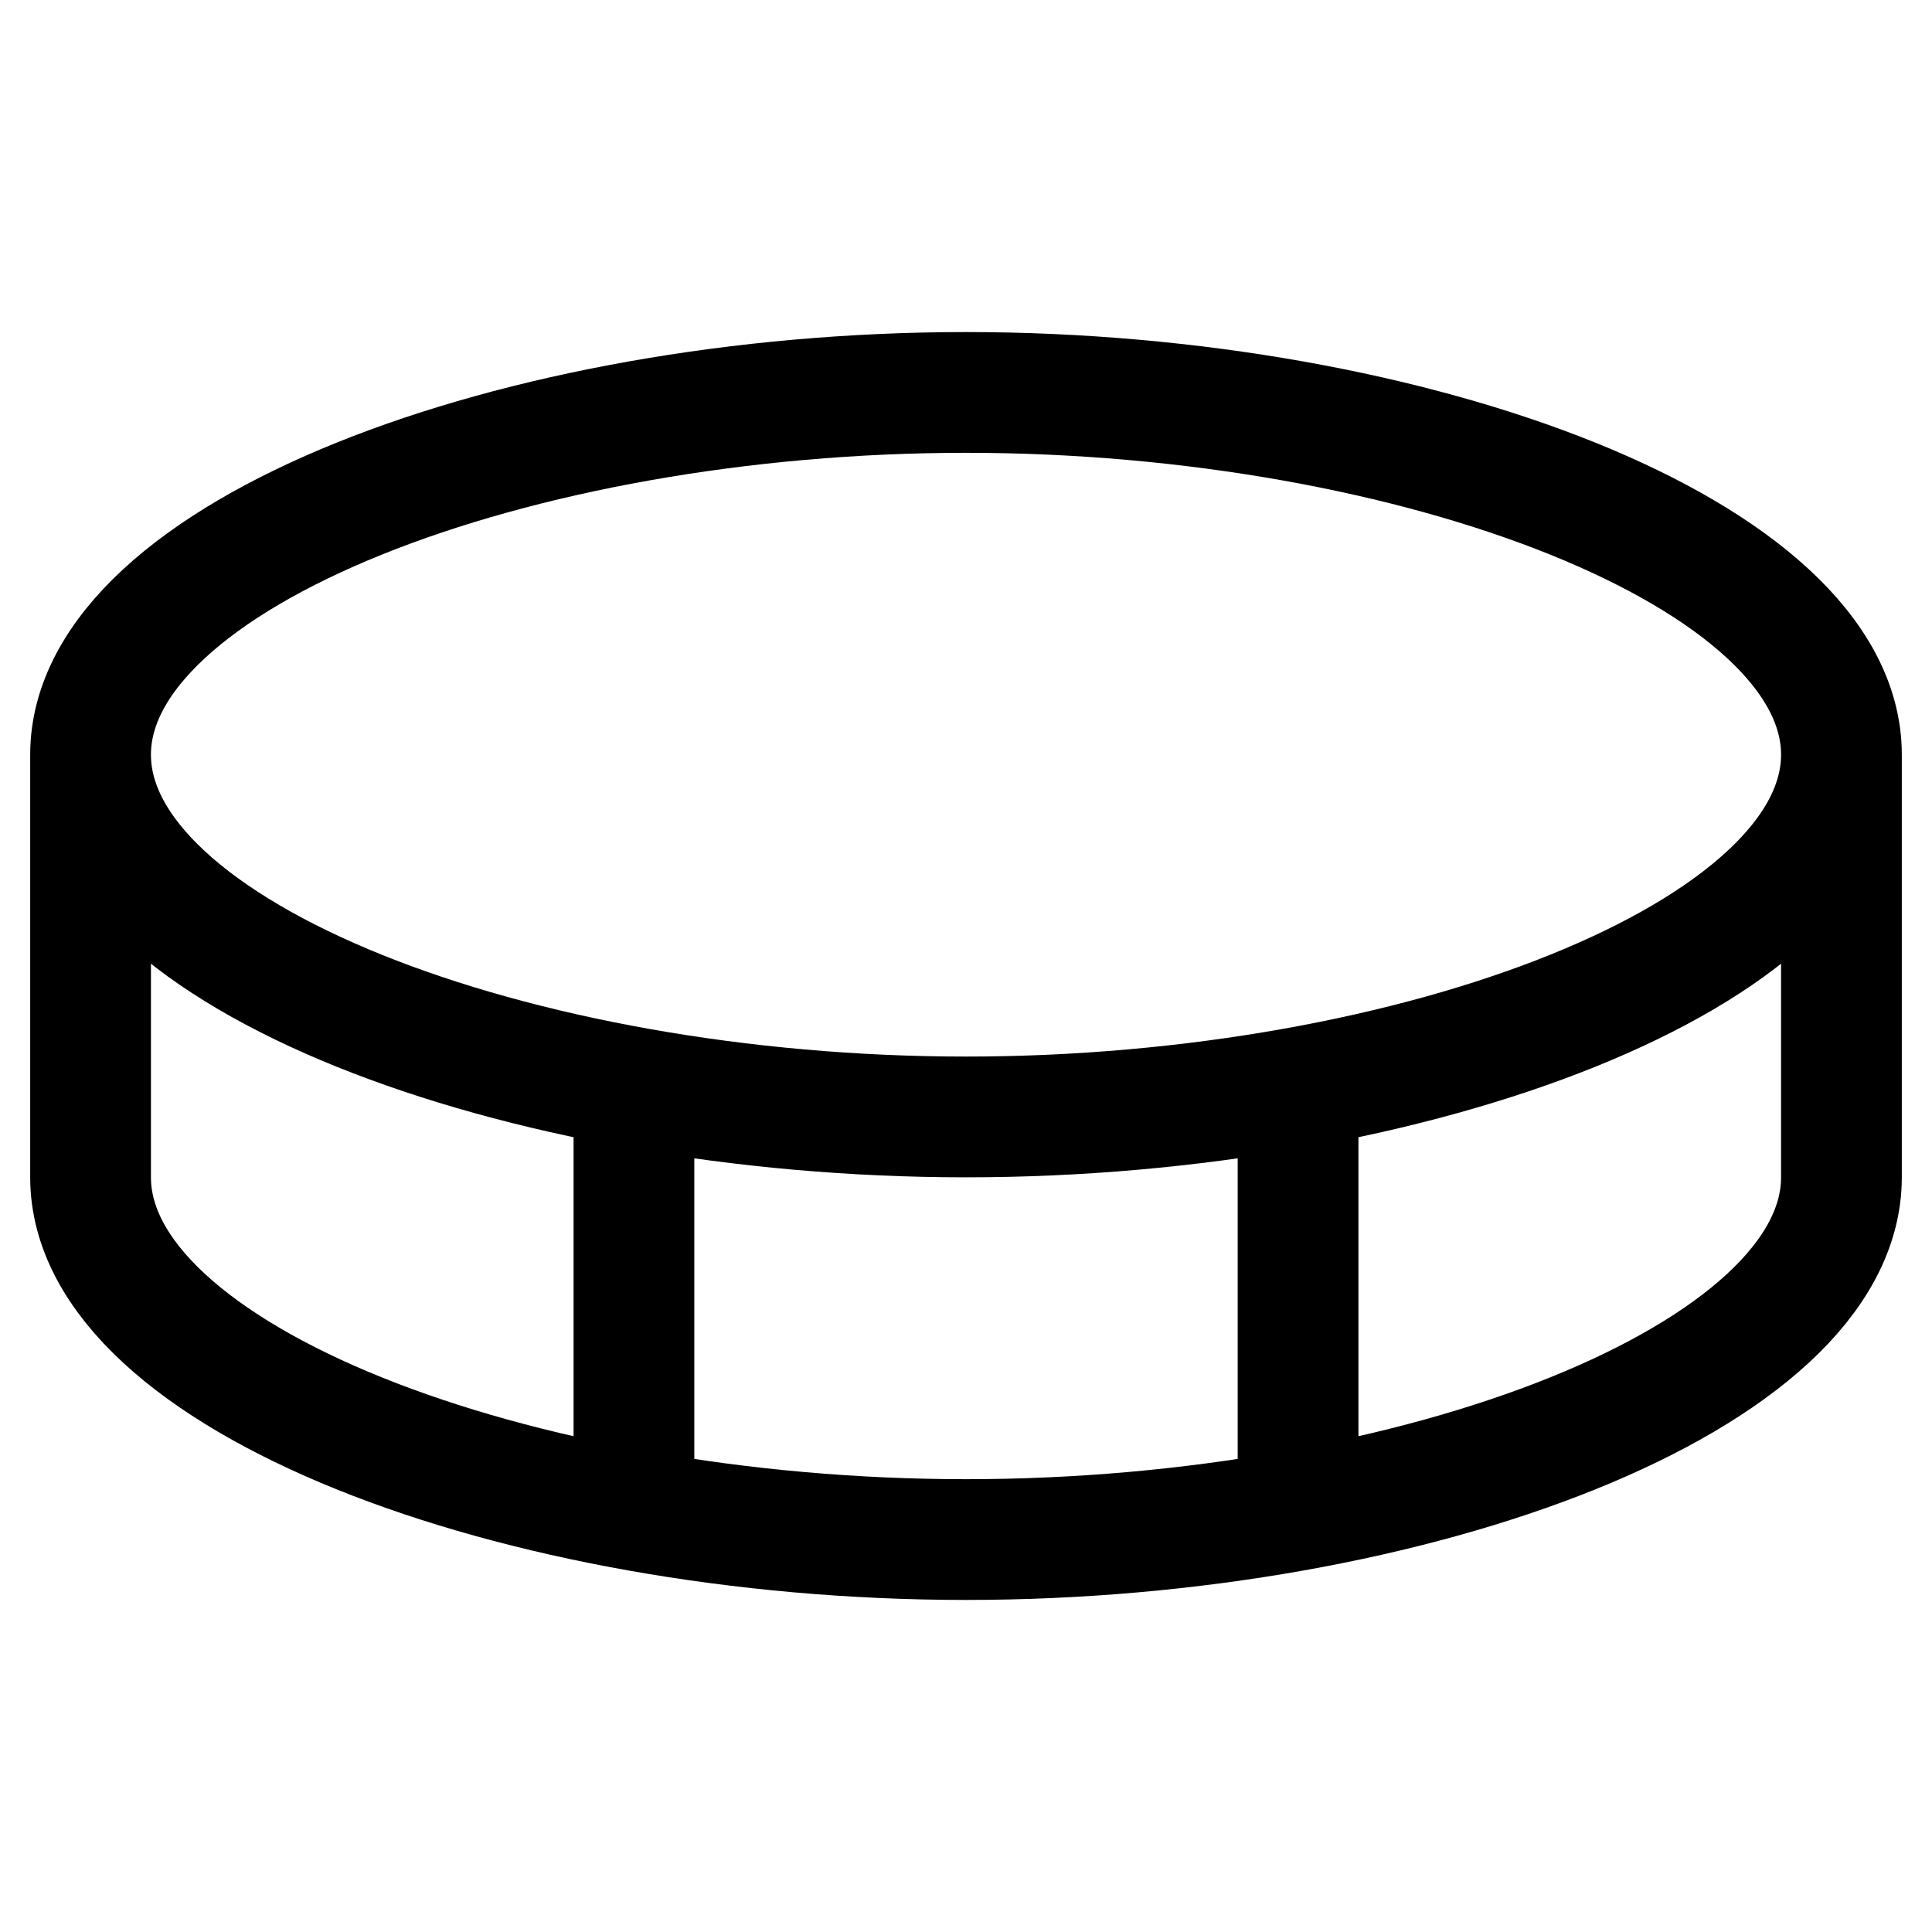
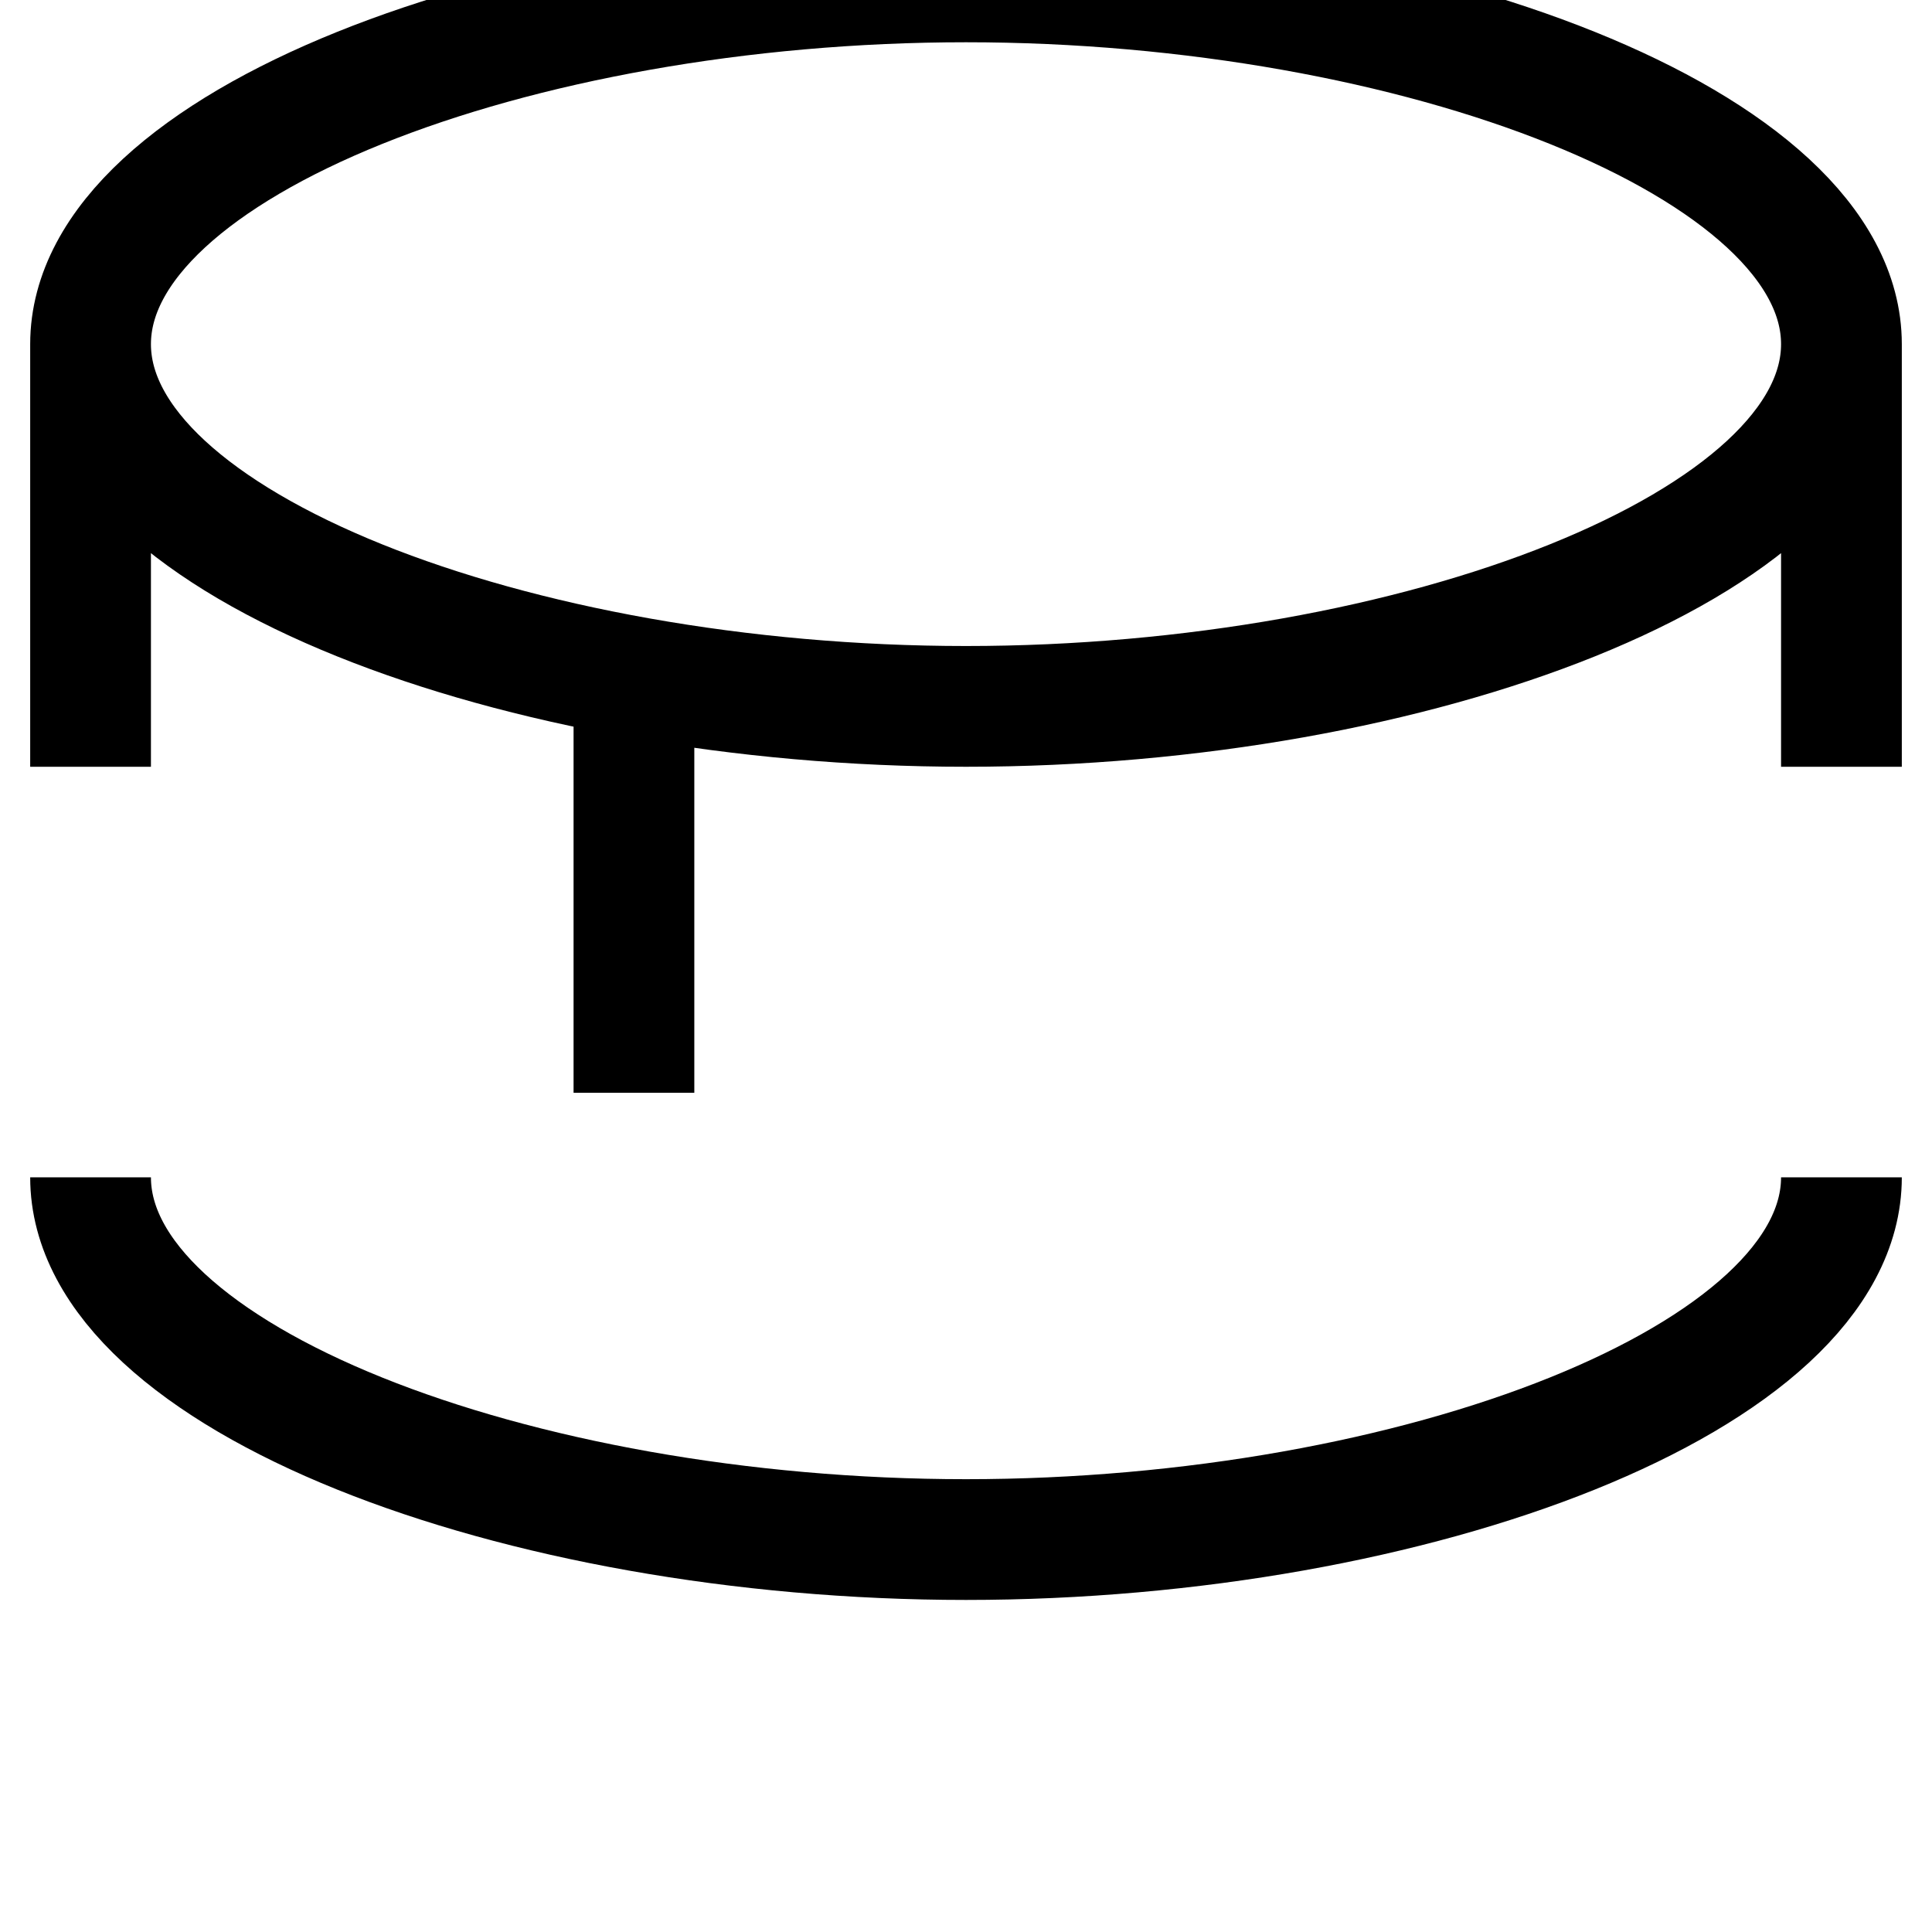
<svg xmlns="http://www.w3.org/2000/svg" fill="none" stroke="currentColor" version="1.1" viewBox="0 0 16 16">
-   <path d="m15.25 9.75c0 1.657-3.522 3-7.25 3-3.728 0-7.25-1.343-7.25-3m10-0.7v3.4m-5.5-3.4v3.4m10-6.2c0 1.657-3.522 3-7.25 3-3.728 0-7.25-1.343-7.25-3s3.522-3 7.25-3c3.728 0 7.25 1.343 7.25 3zm-14.5 3.5v-3.5m14.5 0v3.5" fill="none" stroke="currentColor" />
+   <path d="m15.25 9.75c0 1.657-3.522 3-7.25 3-3.728 0-7.25-1.343-7.25-3m10-0.7m-5.5-3.4v3.4m10-6.2c0 1.657-3.522 3-7.25 3-3.728 0-7.25-1.343-7.25-3s3.522-3 7.25-3c3.728 0 7.25 1.343 7.25 3zm-14.5 3.5v-3.5m14.5 0v3.5" fill="none" stroke="currentColor" />
</svg>